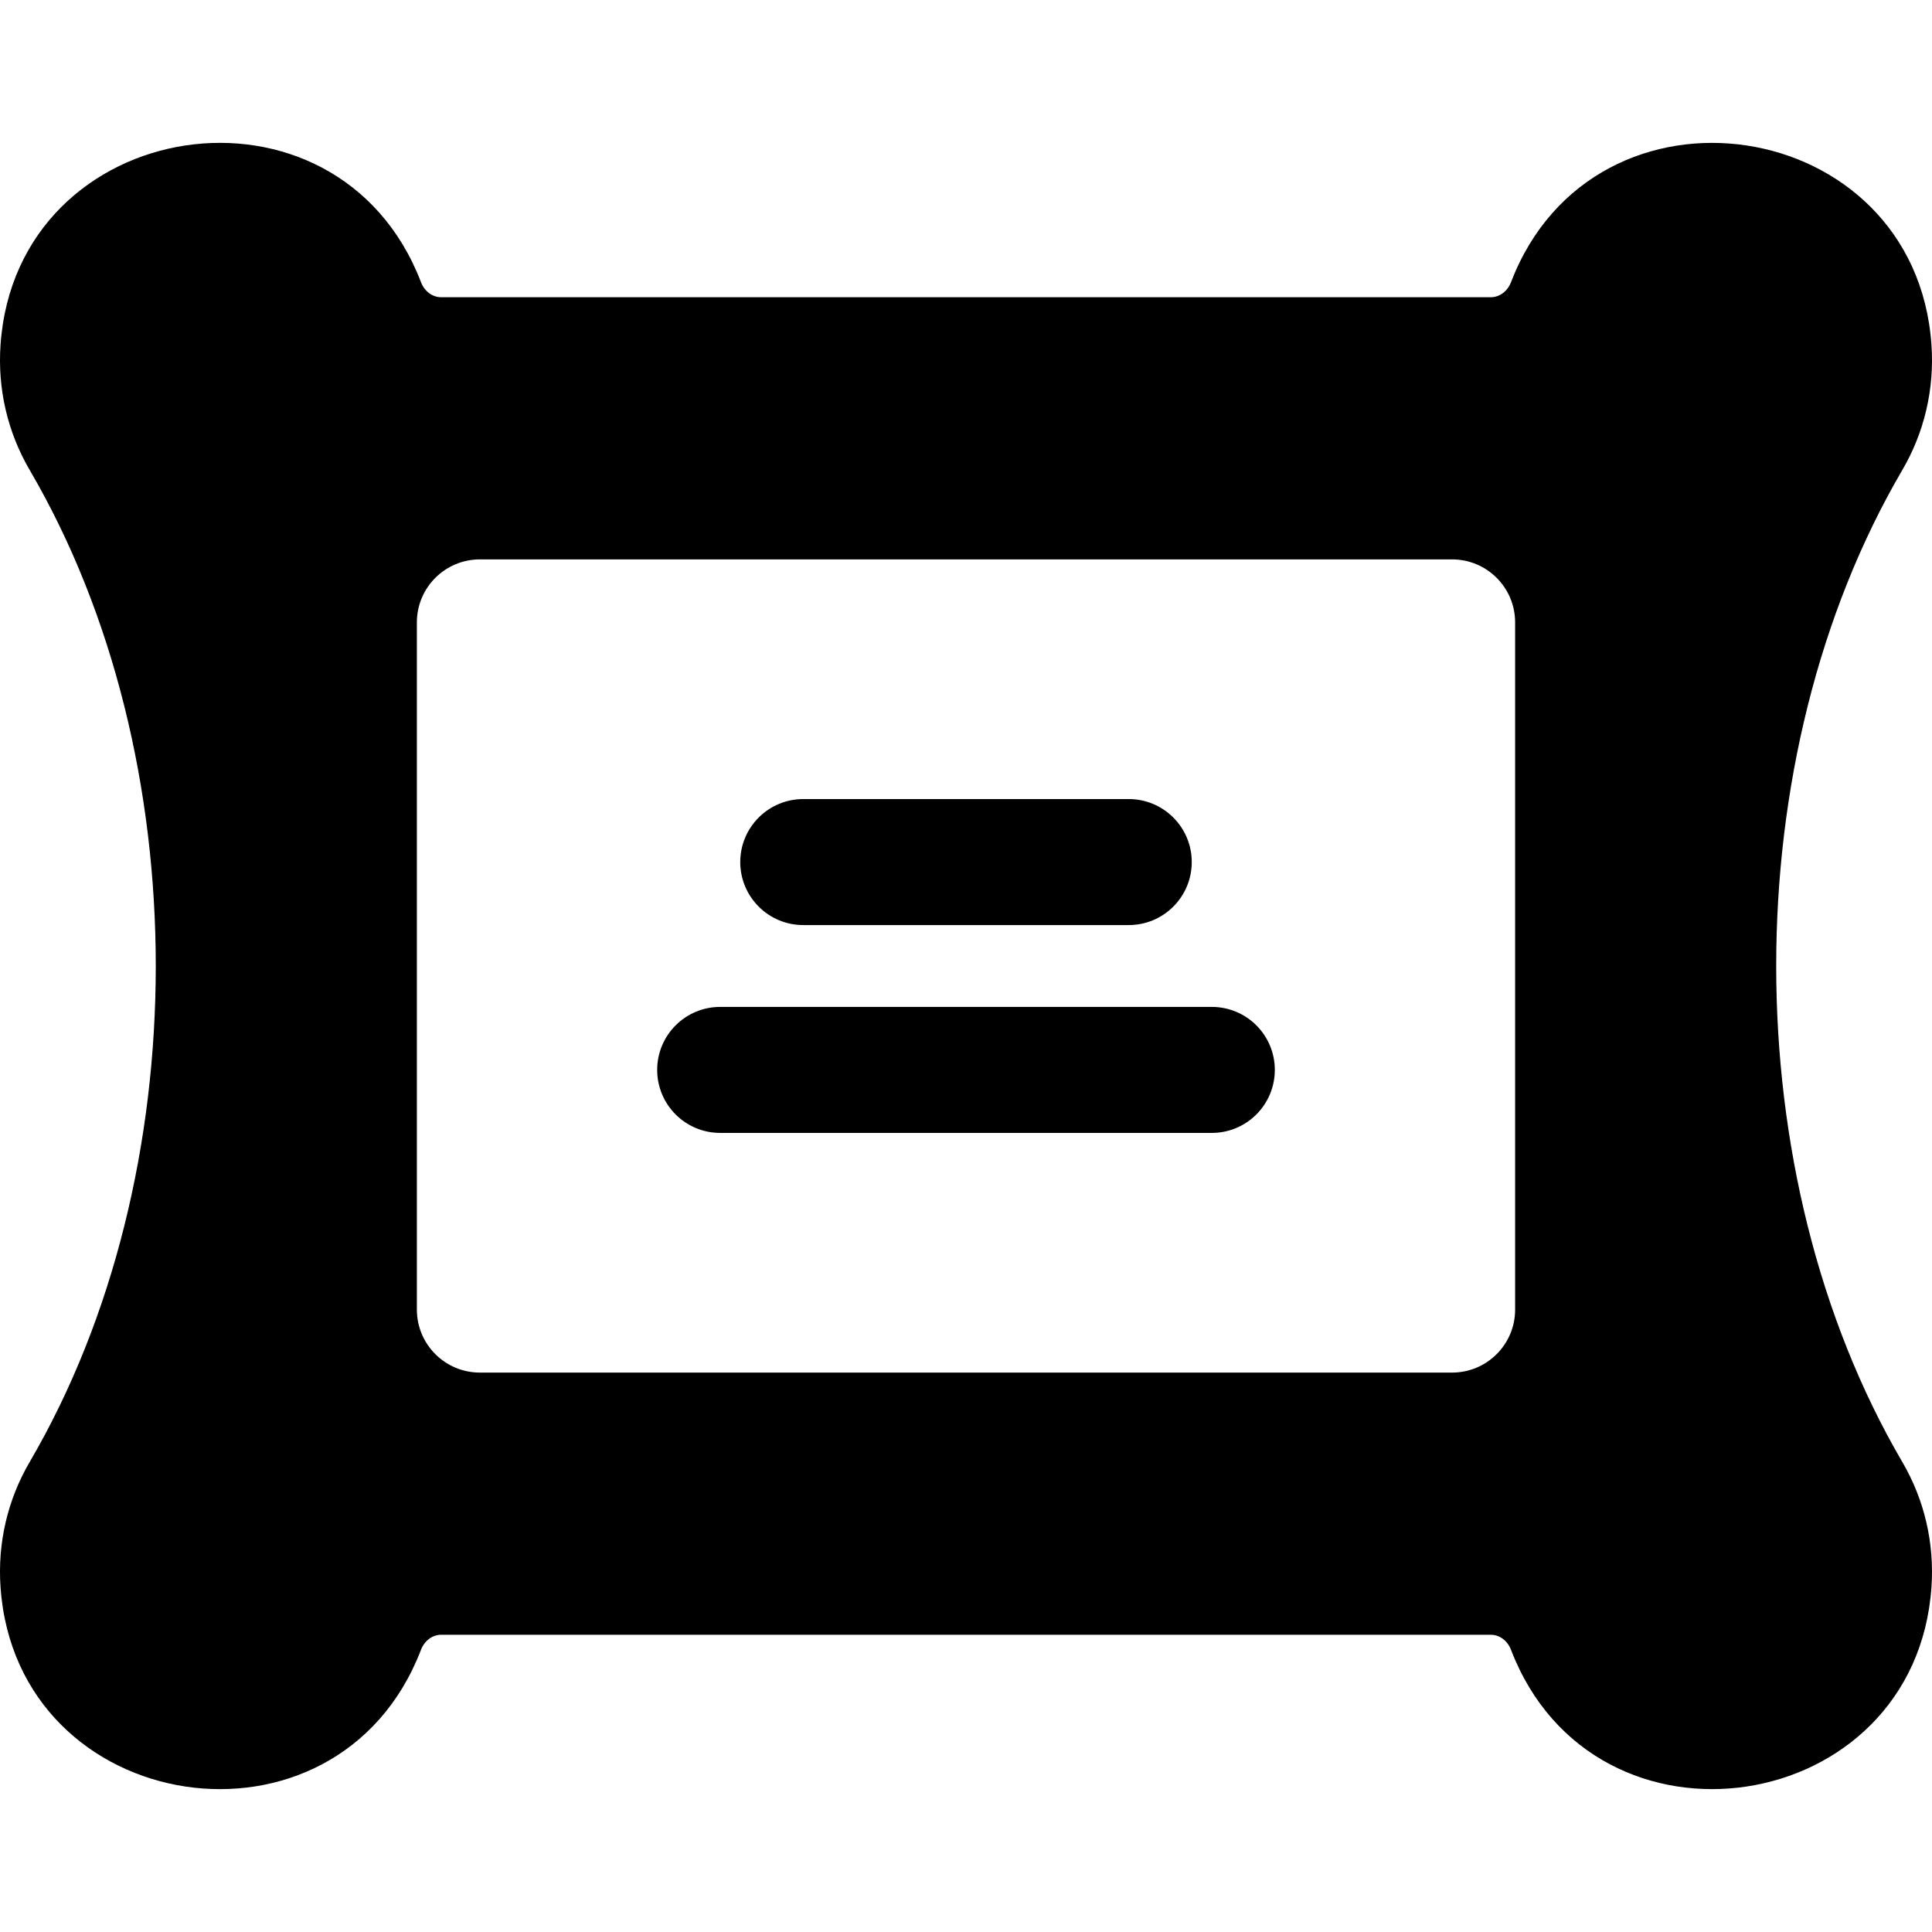
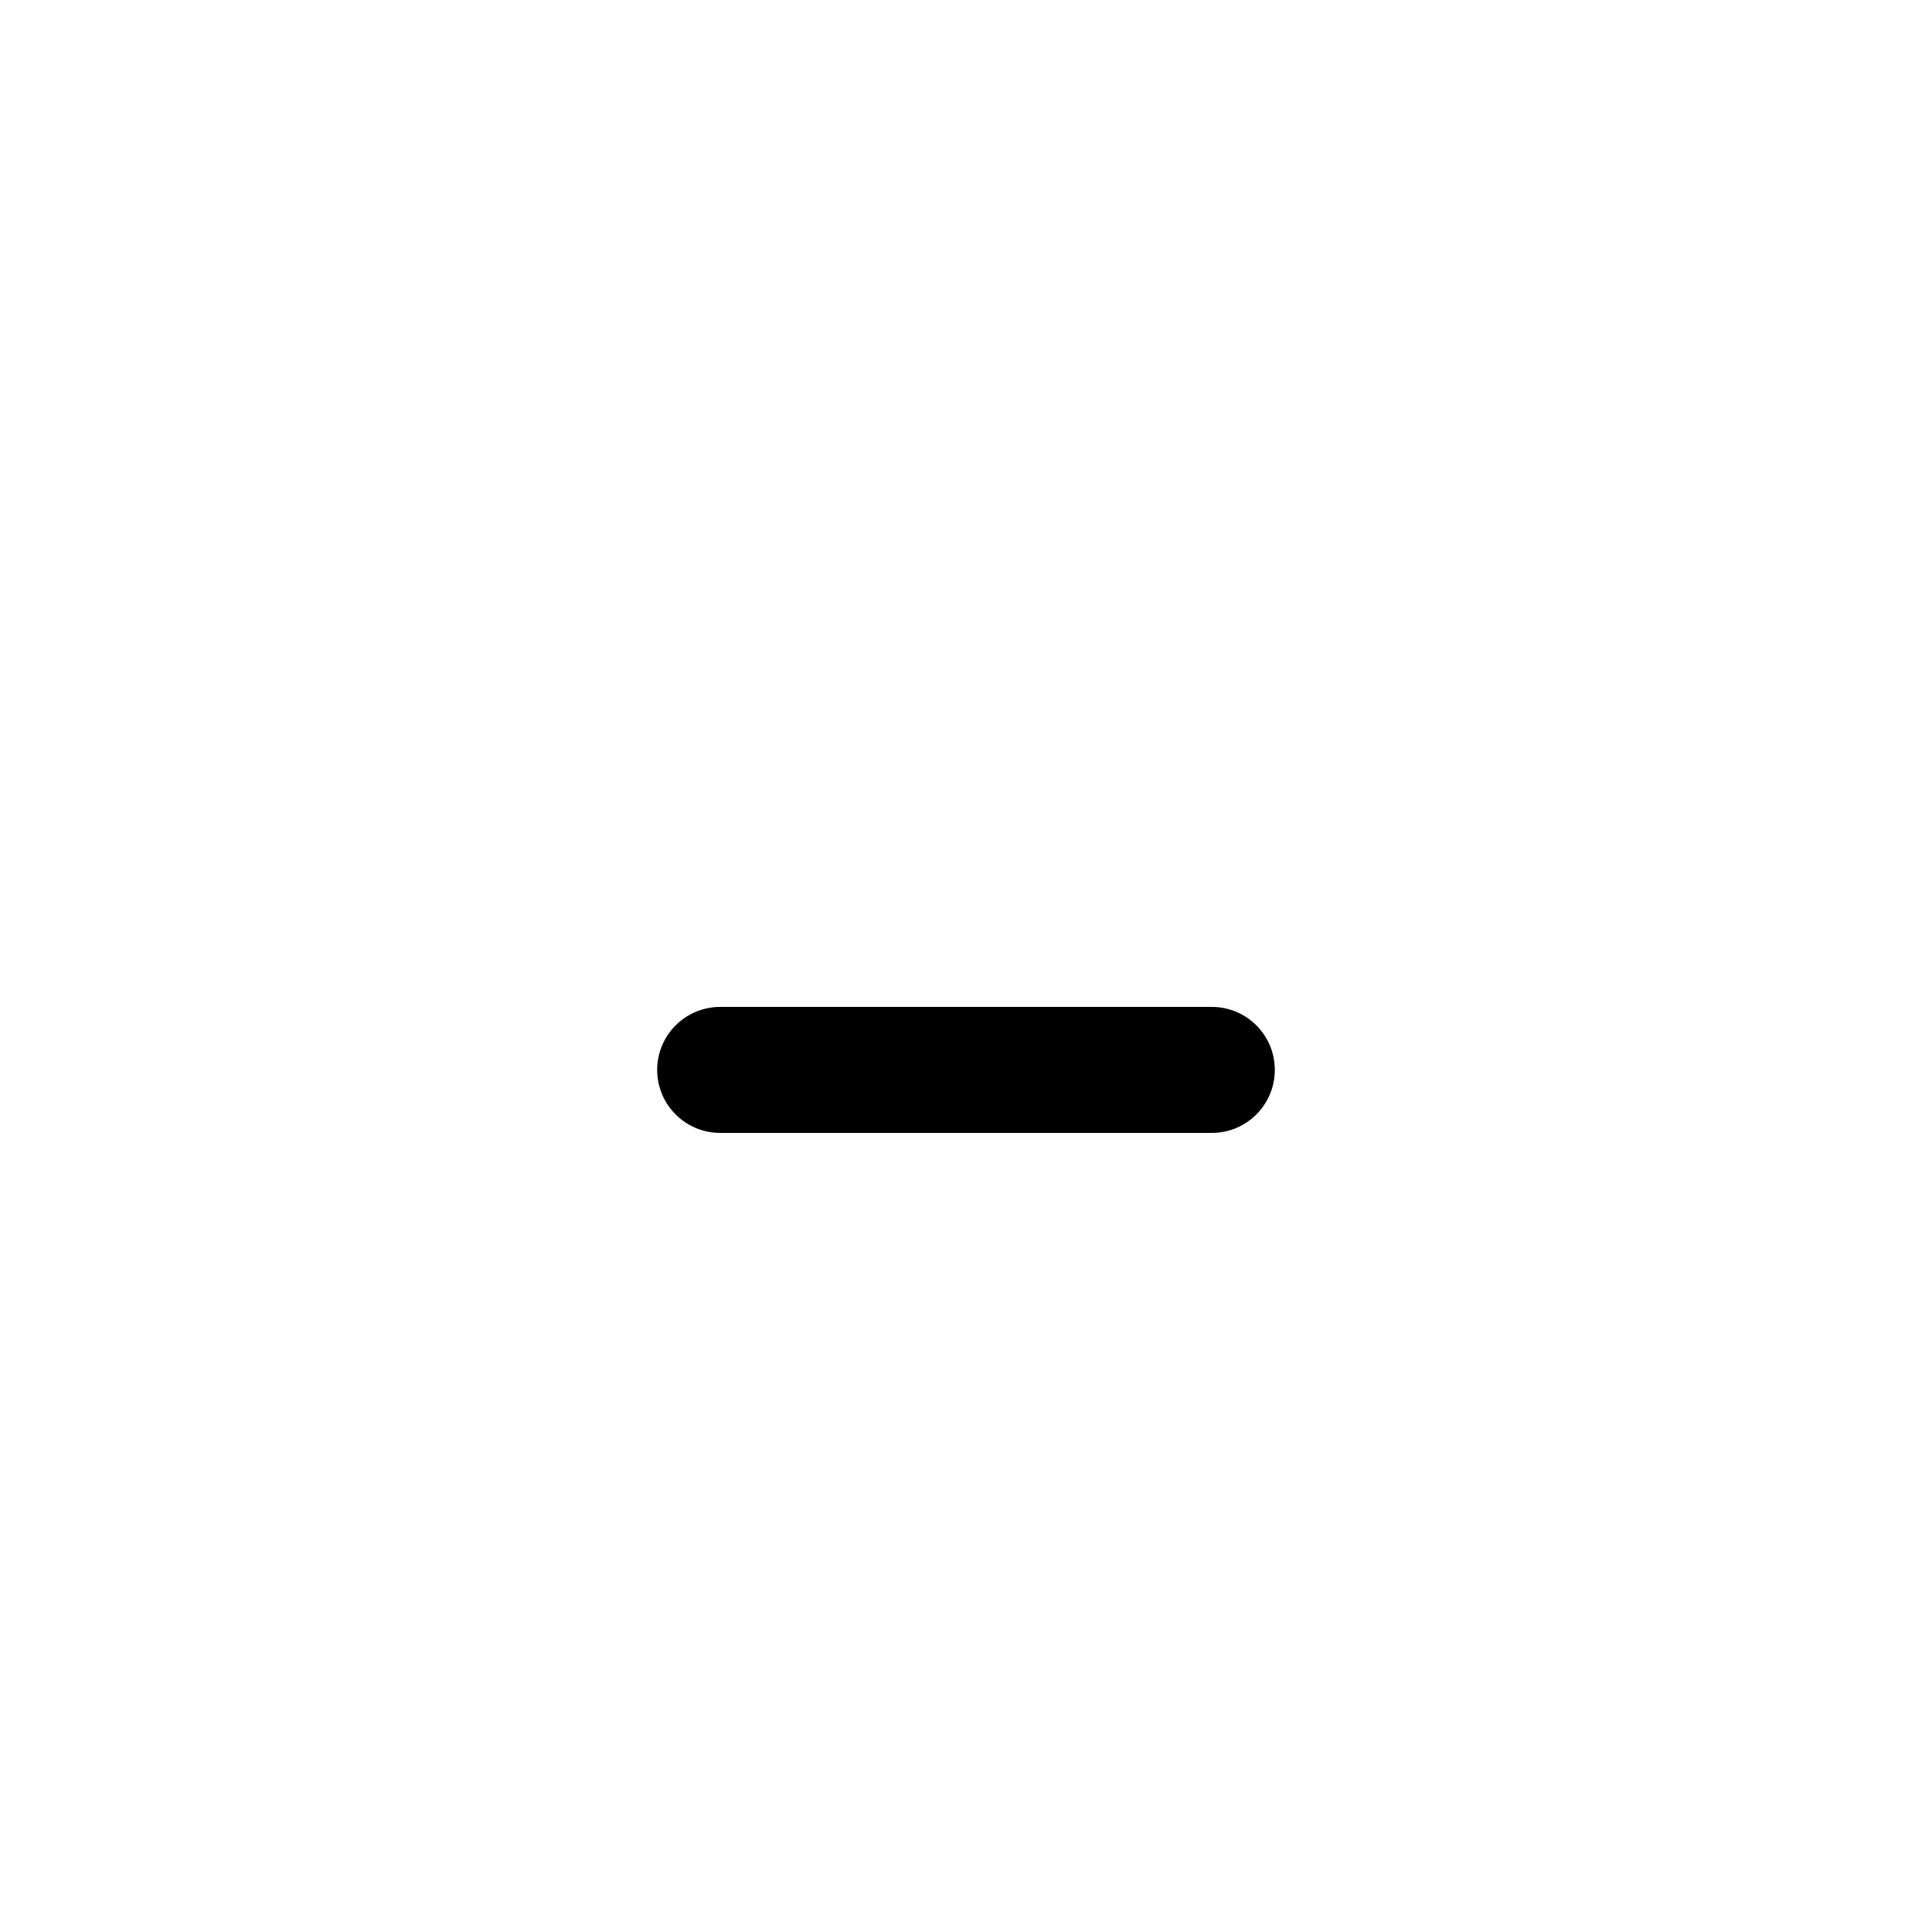
<svg xmlns="http://www.w3.org/2000/svg" fill="#000000" height="800px" width="800px" version="1.1" id="Layer_1" viewBox="0 0 512 512" xml:space="preserve">
  <g>
    <g>
      <g>
-         <path d="M504.128,124.569c5.864-10.021,8.536-21.487,7.731-33.161c-4.225-61.275-89.34-74.146-111.428-16.623     c-0.929,2.42-3.03,3.984-5.349,3.984H116.917c-2.32,0-4.42-1.564-5.349-3.984C89.451,17.19,4.361,30.206,0.14,91.408     c-0.805,11.671,1.868,23.138,7.73,33.159c44.548,76.156,44.548,186.705,0,262.862c-5.862,10.021-8.535,21.486-7.73,33.159     c4.221,61.207,89.31,74.224,111.428,16.623c0.929-2.42,3.03-3.984,5.349-3.984h278.164c2.32,0,4.42,1.564,5.349,3.984     c22.117,57.594,107.207,44.581,111.428-16.622c0.806-11.674-1.868-23.141-7.731-33.161     C459.576,311.271,459.576,200.723,504.128,124.569z M384.829,363.749H127.171c-9.22,0-16.696-7.475-16.696-16.696V164.941     c0-9.22,7.475-16.696,16.696-16.696h257.657c9.22,0,16.696,7.475,16.696,16.696v182.112h0.001     C401.525,356.273,394.05,363.749,384.829,363.749z" />
-         <path d="M212.869,245.153h86.262c9.22,0,16.696-7.475,16.696-16.696s-7.475-16.696-16.696-16.696h-86.262     c-9.22,0-16.696,7.475-16.696,16.696S203.648,245.153,212.869,245.153z" />
        <path d="M321.144,266.841h-130.29c-9.22,0-16.696,7.475-16.696,16.696c0,9.22,7.475,16.696,16.696,16.696h130.289     c9.22,0,16.696-7.475,16.696-16.696C337.84,274.317,330.366,266.841,321.144,266.841z" />
      </g>
    </g>
  </g>
</svg>